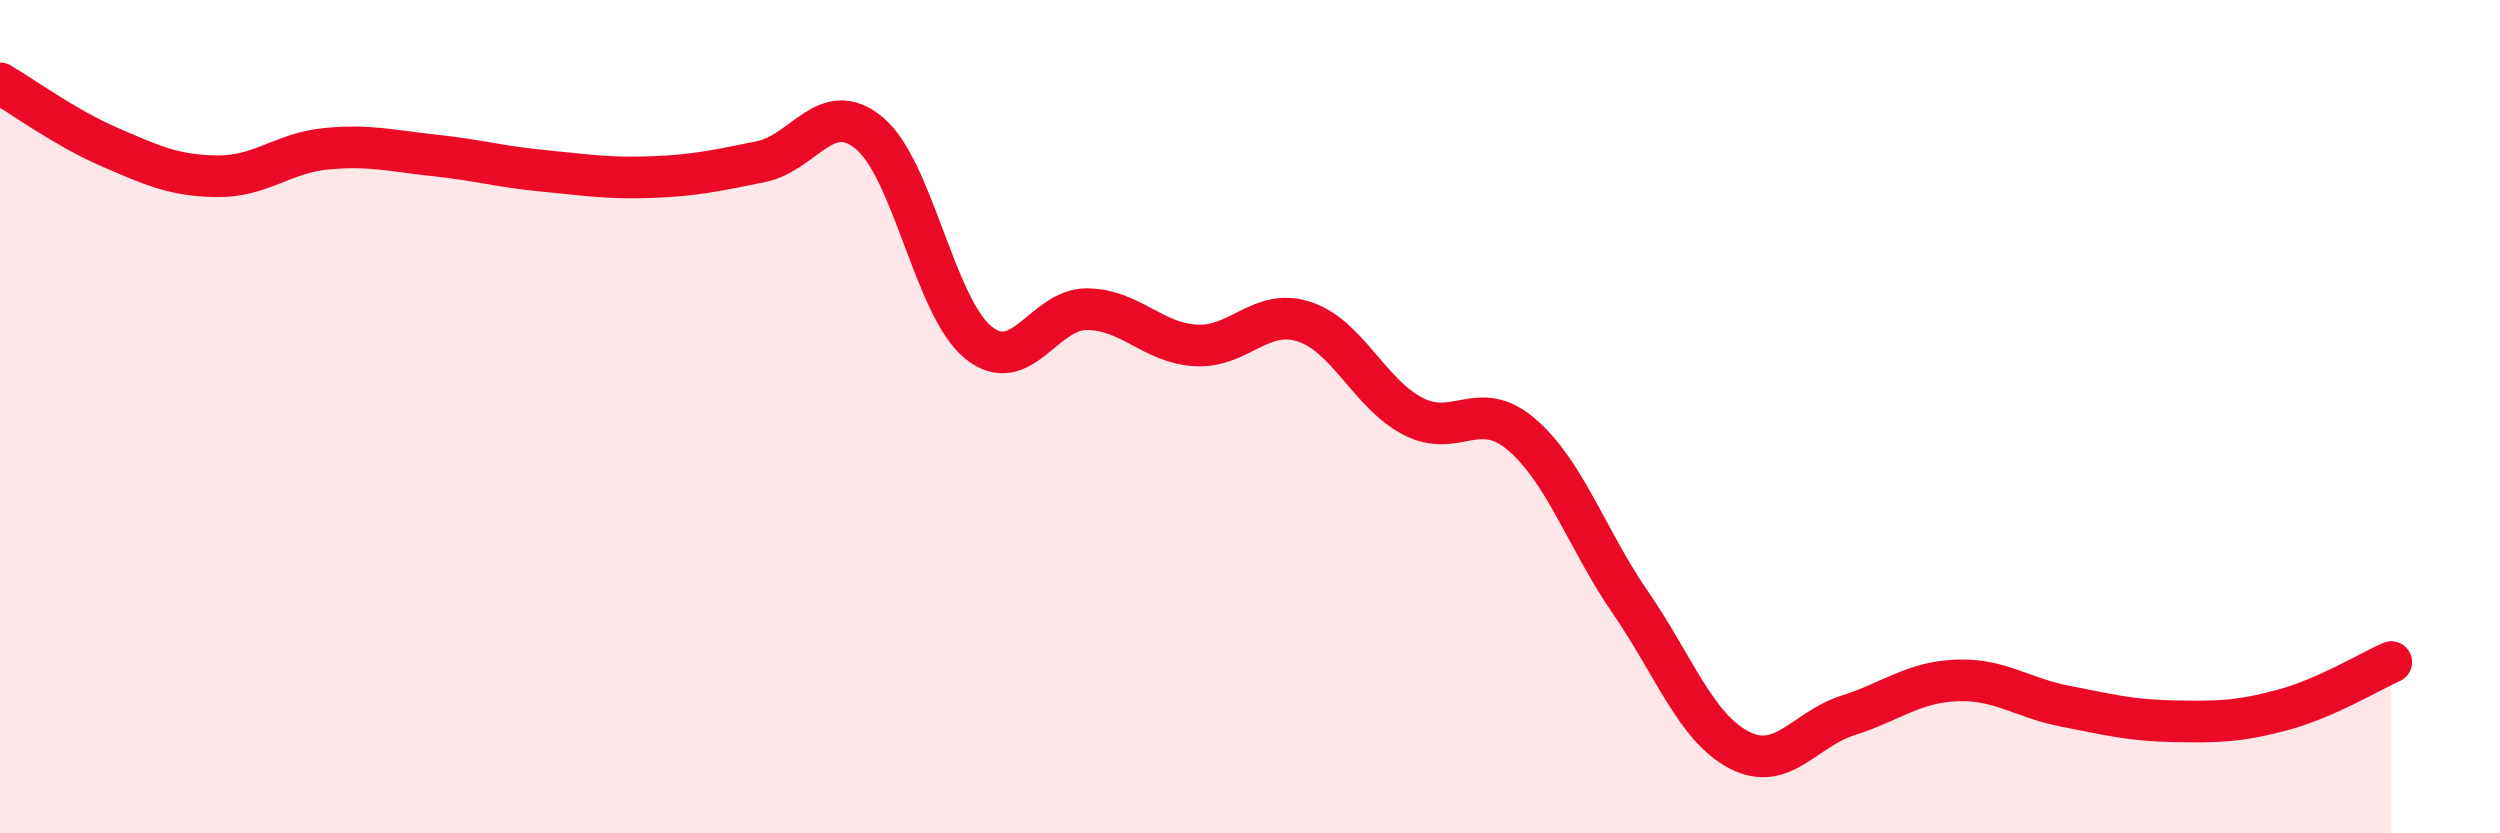
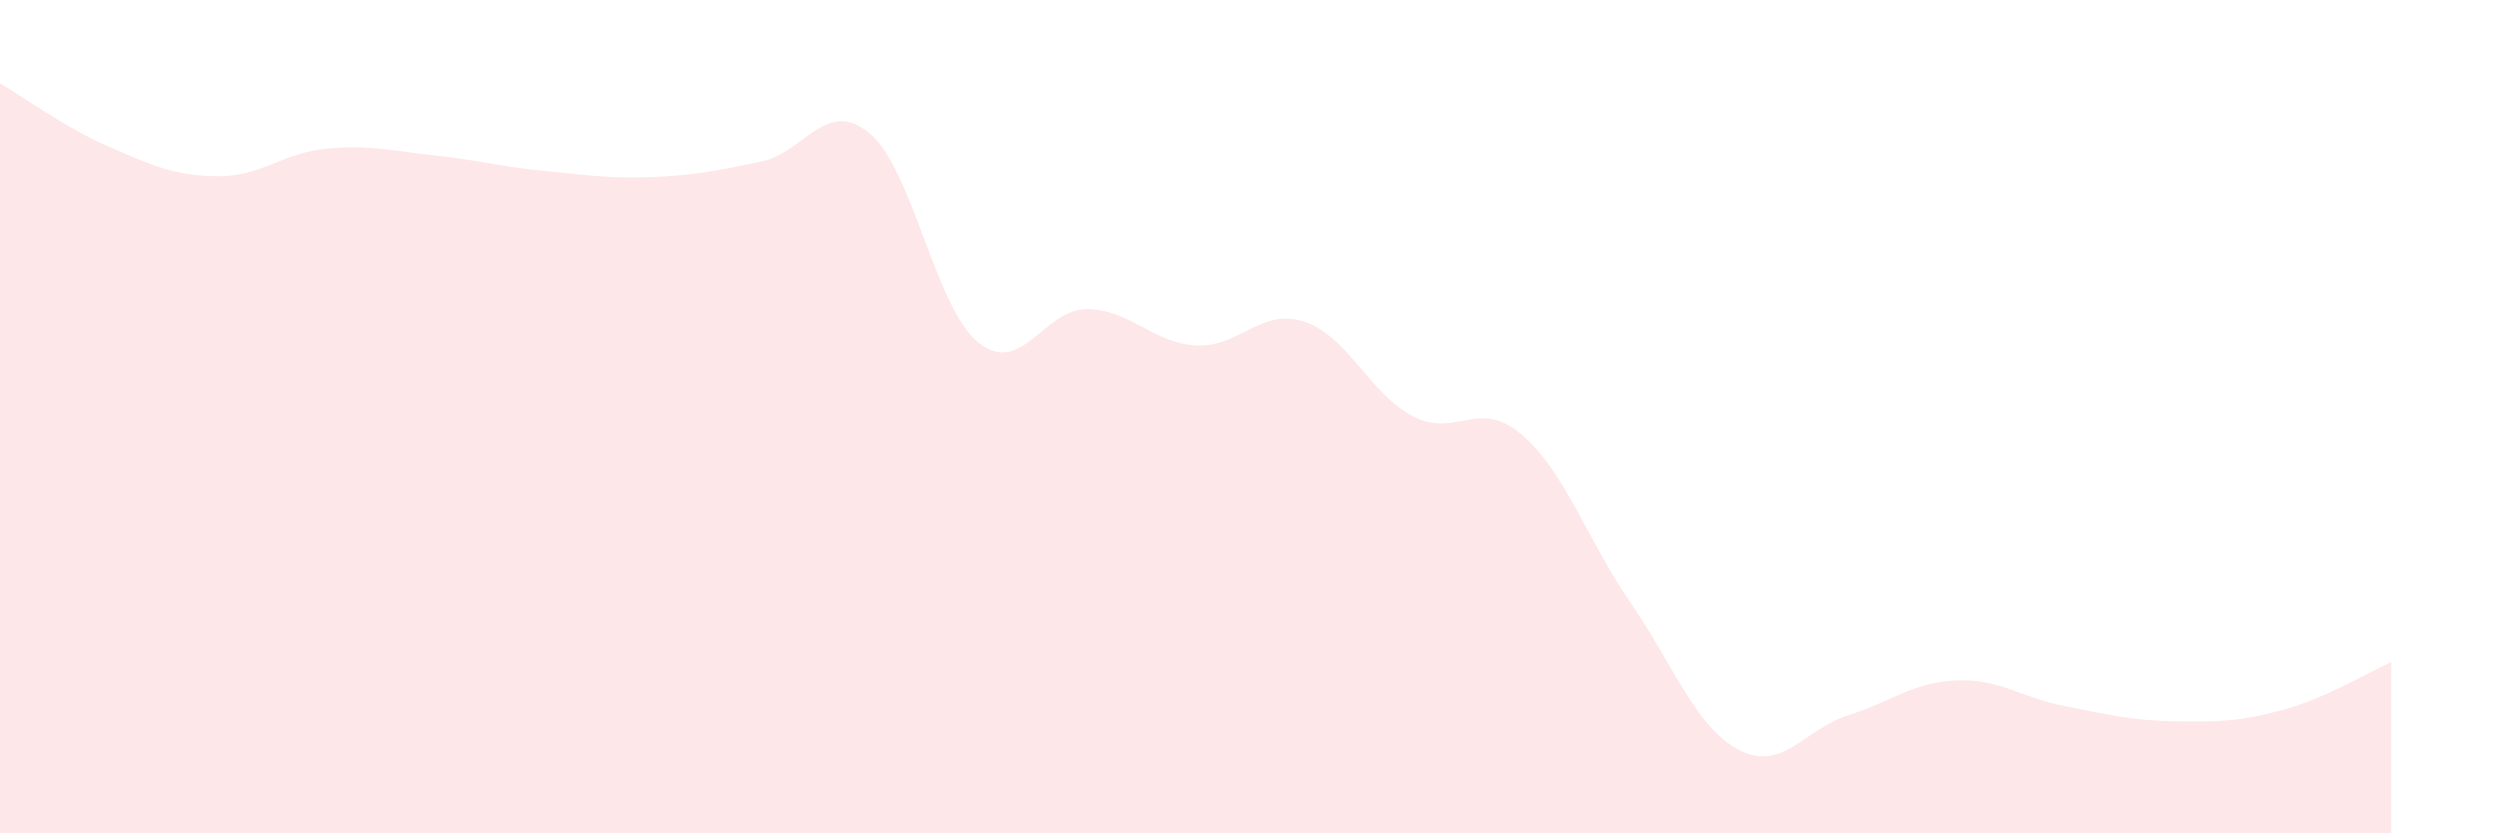
<svg xmlns="http://www.w3.org/2000/svg" width="60" height="20" viewBox="0 0 60 20">
  <path d="M 0,2 C 0.52,2.3 1.57,3.07 2.61,3.52 C 3.65,3.97 4.18,4.22 5.22,4.23 C 6.26,4.24 6.79,3.67 7.83,3.57 C 8.87,3.47 9.39,3.62 10.43,3.73 C 11.47,3.84 12,4 13.04,4.1 C 14.08,4.2 14.61,4.29 15.65,4.25 C 16.69,4.21 17.22,4.09 18.26,3.88 C 19.3,3.67 19.83,2.33 20.87,3.2 C 21.91,4.07 22.44,7.38 23.48,8.22 C 24.52,9.06 25.05,7.41 26.09,7.42 C 27.13,7.43 27.66,8.23 28.7,8.29 C 29.74,8.35 30.26,7.38 31.3,7.72 C 32.34,8.06 32.87,9.45 33.91,9.99 C 34.95,10.53 35.48,9.54 36.52,10.43 C 37.56,11.32 38.09,12.95 39.13,14.46 C 40.17,15.97 40.7,17.46 41.74,18 C 42.78,18.54 43.31,17.5 44.35,17.17 C 45.39,16.84 45.92,16.37 46.96,16.33 C 48,16.29 48.53,16.75 49.57,16.95 C 50.61,17.15 51.13,17.29 52.17,17.31 C 53.21,17.33 53.74,17.32 54.78,17.04 C 55.82,16.76 56.87,16.12 57.39,15.89L57.39 20L0 20Z" fill="#EB0A25" opacity="0.1" stroke-linecap="round" stroke-linejoin="round" />
-   <path d="M 0,2 C 0.52,2.3 1.57,3.07 2.61,3.52 C 3.65,3.97 4.18,4.22 5.22,4.23 C 6.26,4.24 6.79,3.67 7.83,3.57 C 8.87,3.47 9.39,3.62 10.43,3.73 C 11.47,3.84 12,4 13.04,4.1 C 14.08,4.2 14.61,4.29 15.65,4.25 C 16.69,4.21 17.22,4.09 18.26,3.88 C 19.3,3.67 19.83,2.33 20.87,3.2 C 21.91,4.07 22.44,7.38 23.48,8.22 C 24.52,9.06 25.05,7.41 26.09,7.42 C 27.13,7.43 27.66,8.23 28.7,8.29 C 29.74,8.35 30.26,7.38 31.3,7.72 C 32.34,8.06 32.87,9.45 33.91,9.99 C 34.95,10.53 35.48,9.54 36.52,10.43 C 37.56,11.32 38.09,12.95 39.13,14.46 C 40.17,15.97 40.7,17.46 41.74,18 C 42.78,18.54 43.31,17.5 44.35,17.17 C 45.39,16.84 45.92,16.37 46.96,16.33 C 48,16.29 48.53,16.75 49.57,16.95 C 50.61,17.15 51.13,17.29 52.17,17.31 C 53.21,17.33 53.74,17.32 54.78,17.04 C 55.82,16.76 56.87,16.12 57.39,15.89" stroke="#EB0A25" stroke-width="1" fill="none" stroke-linecap="round" stroke-linejoin="round" />
</svg>